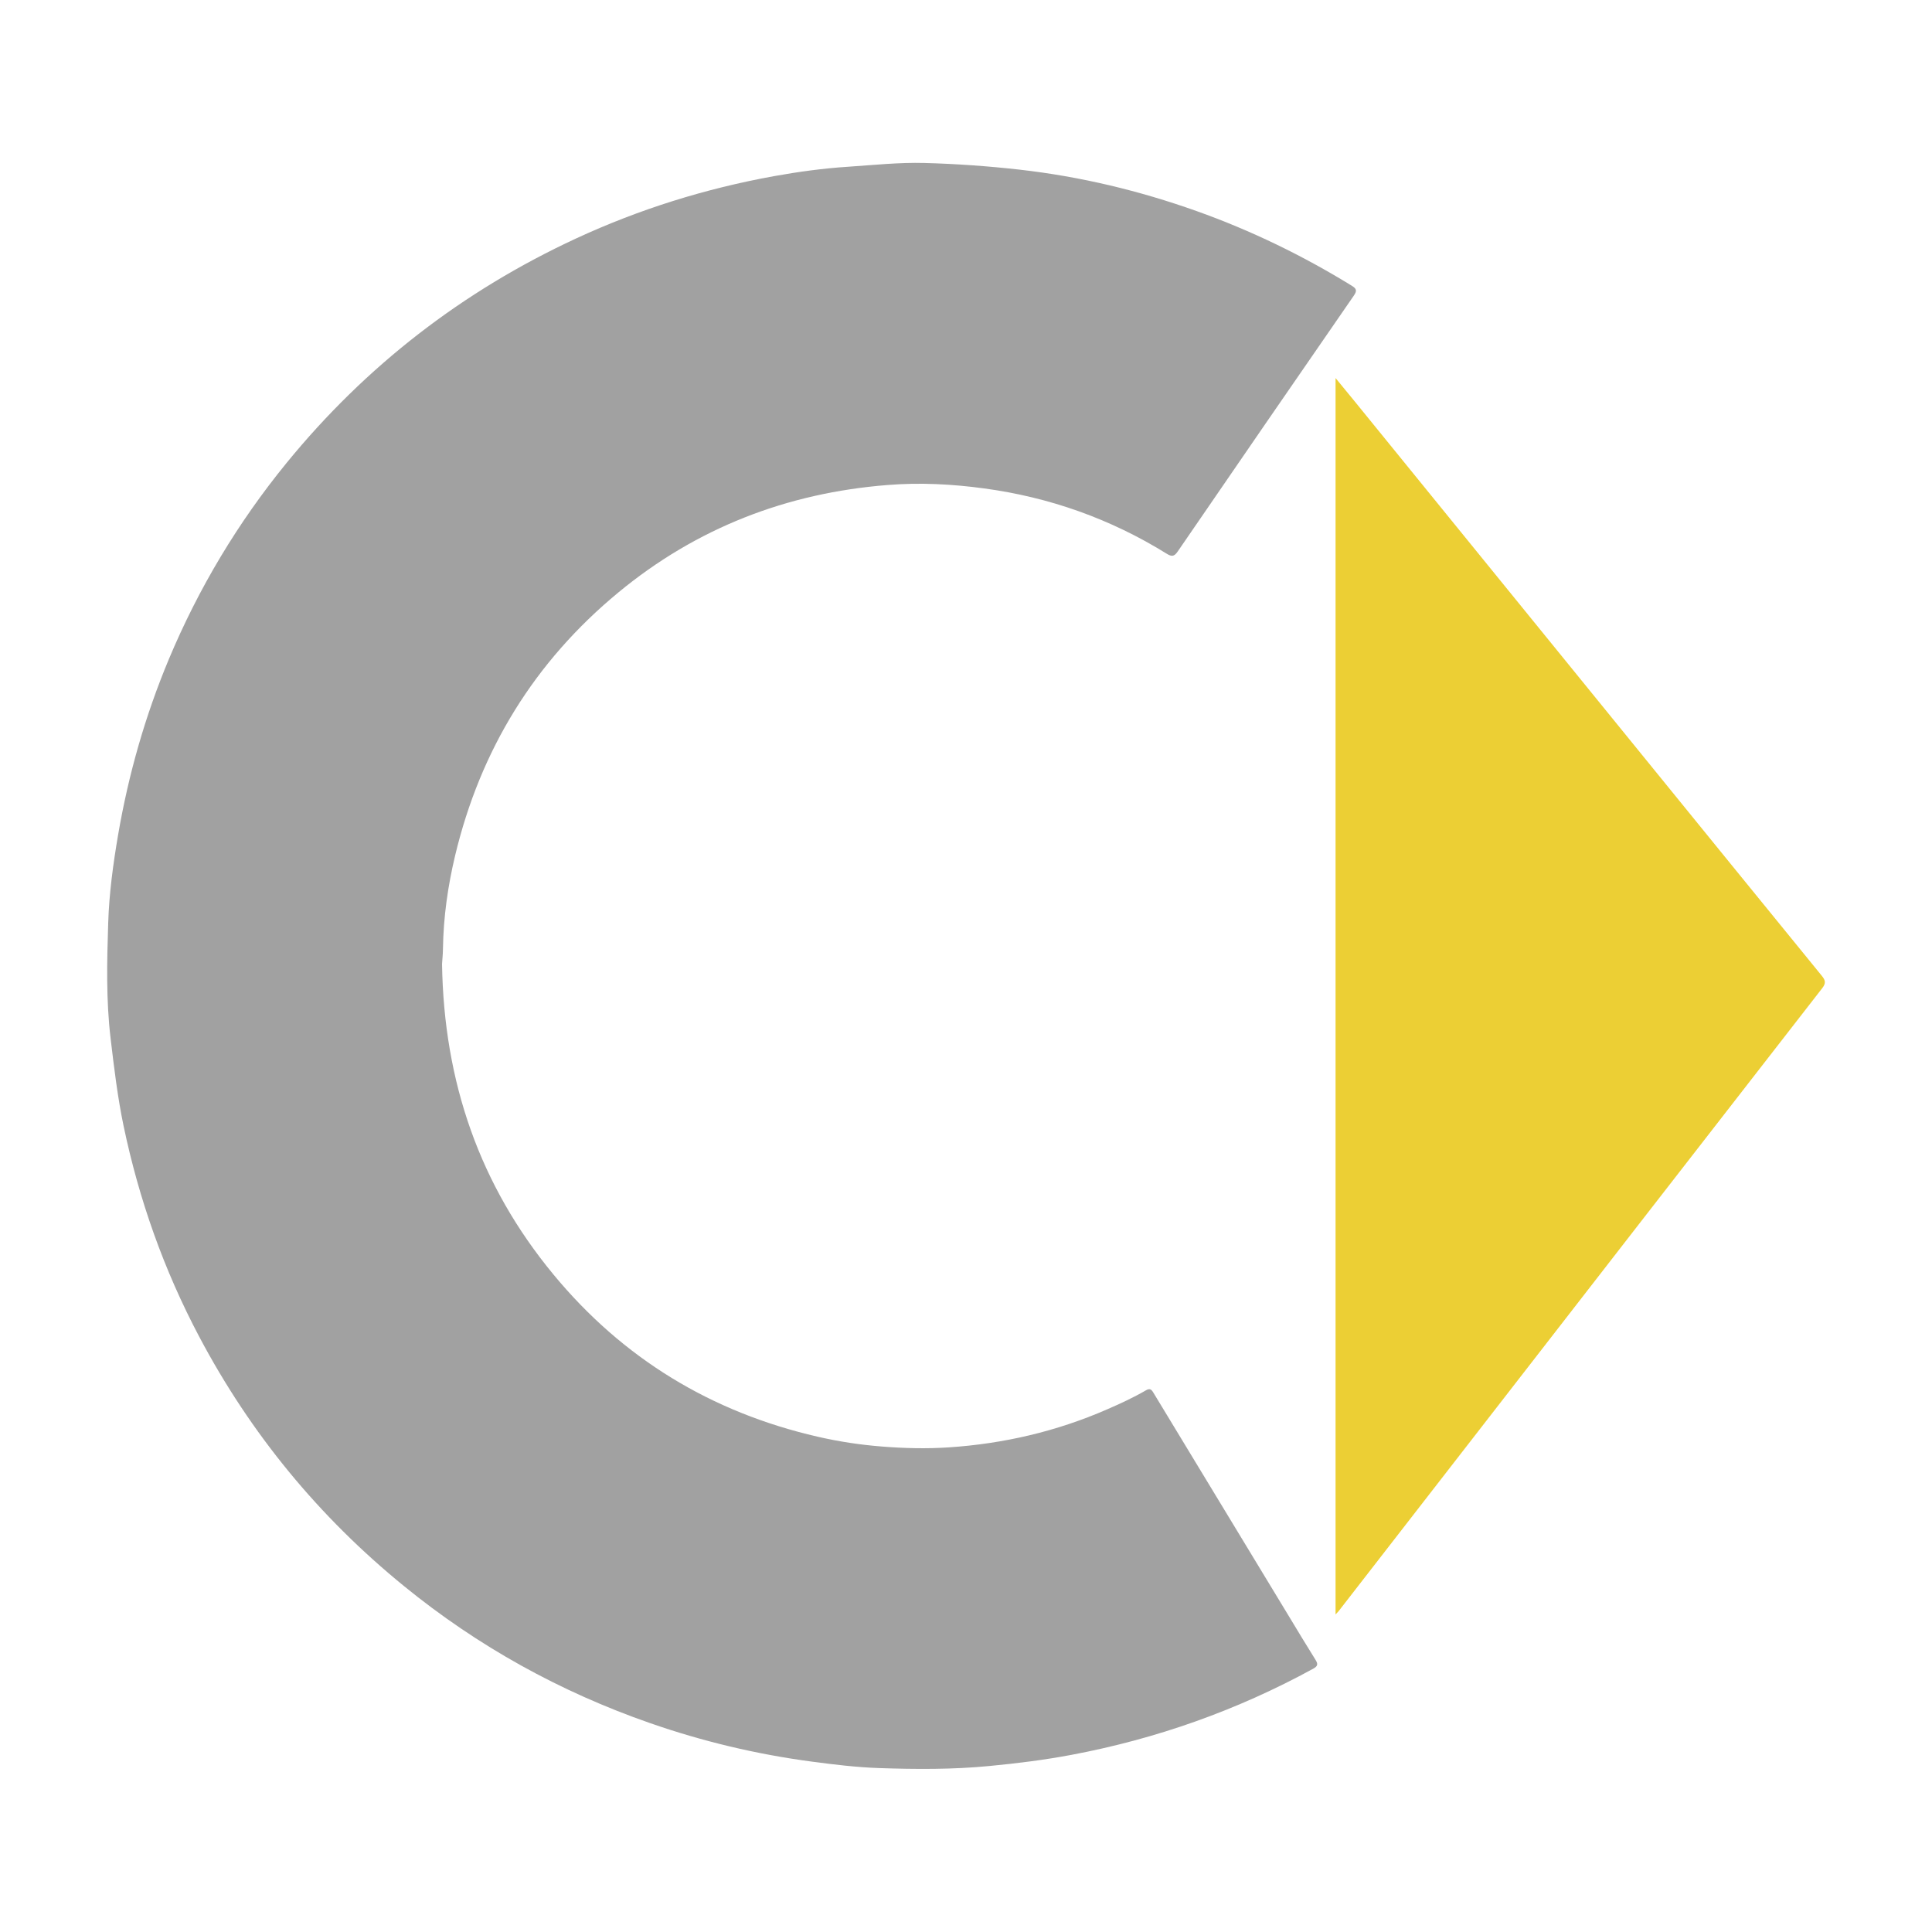
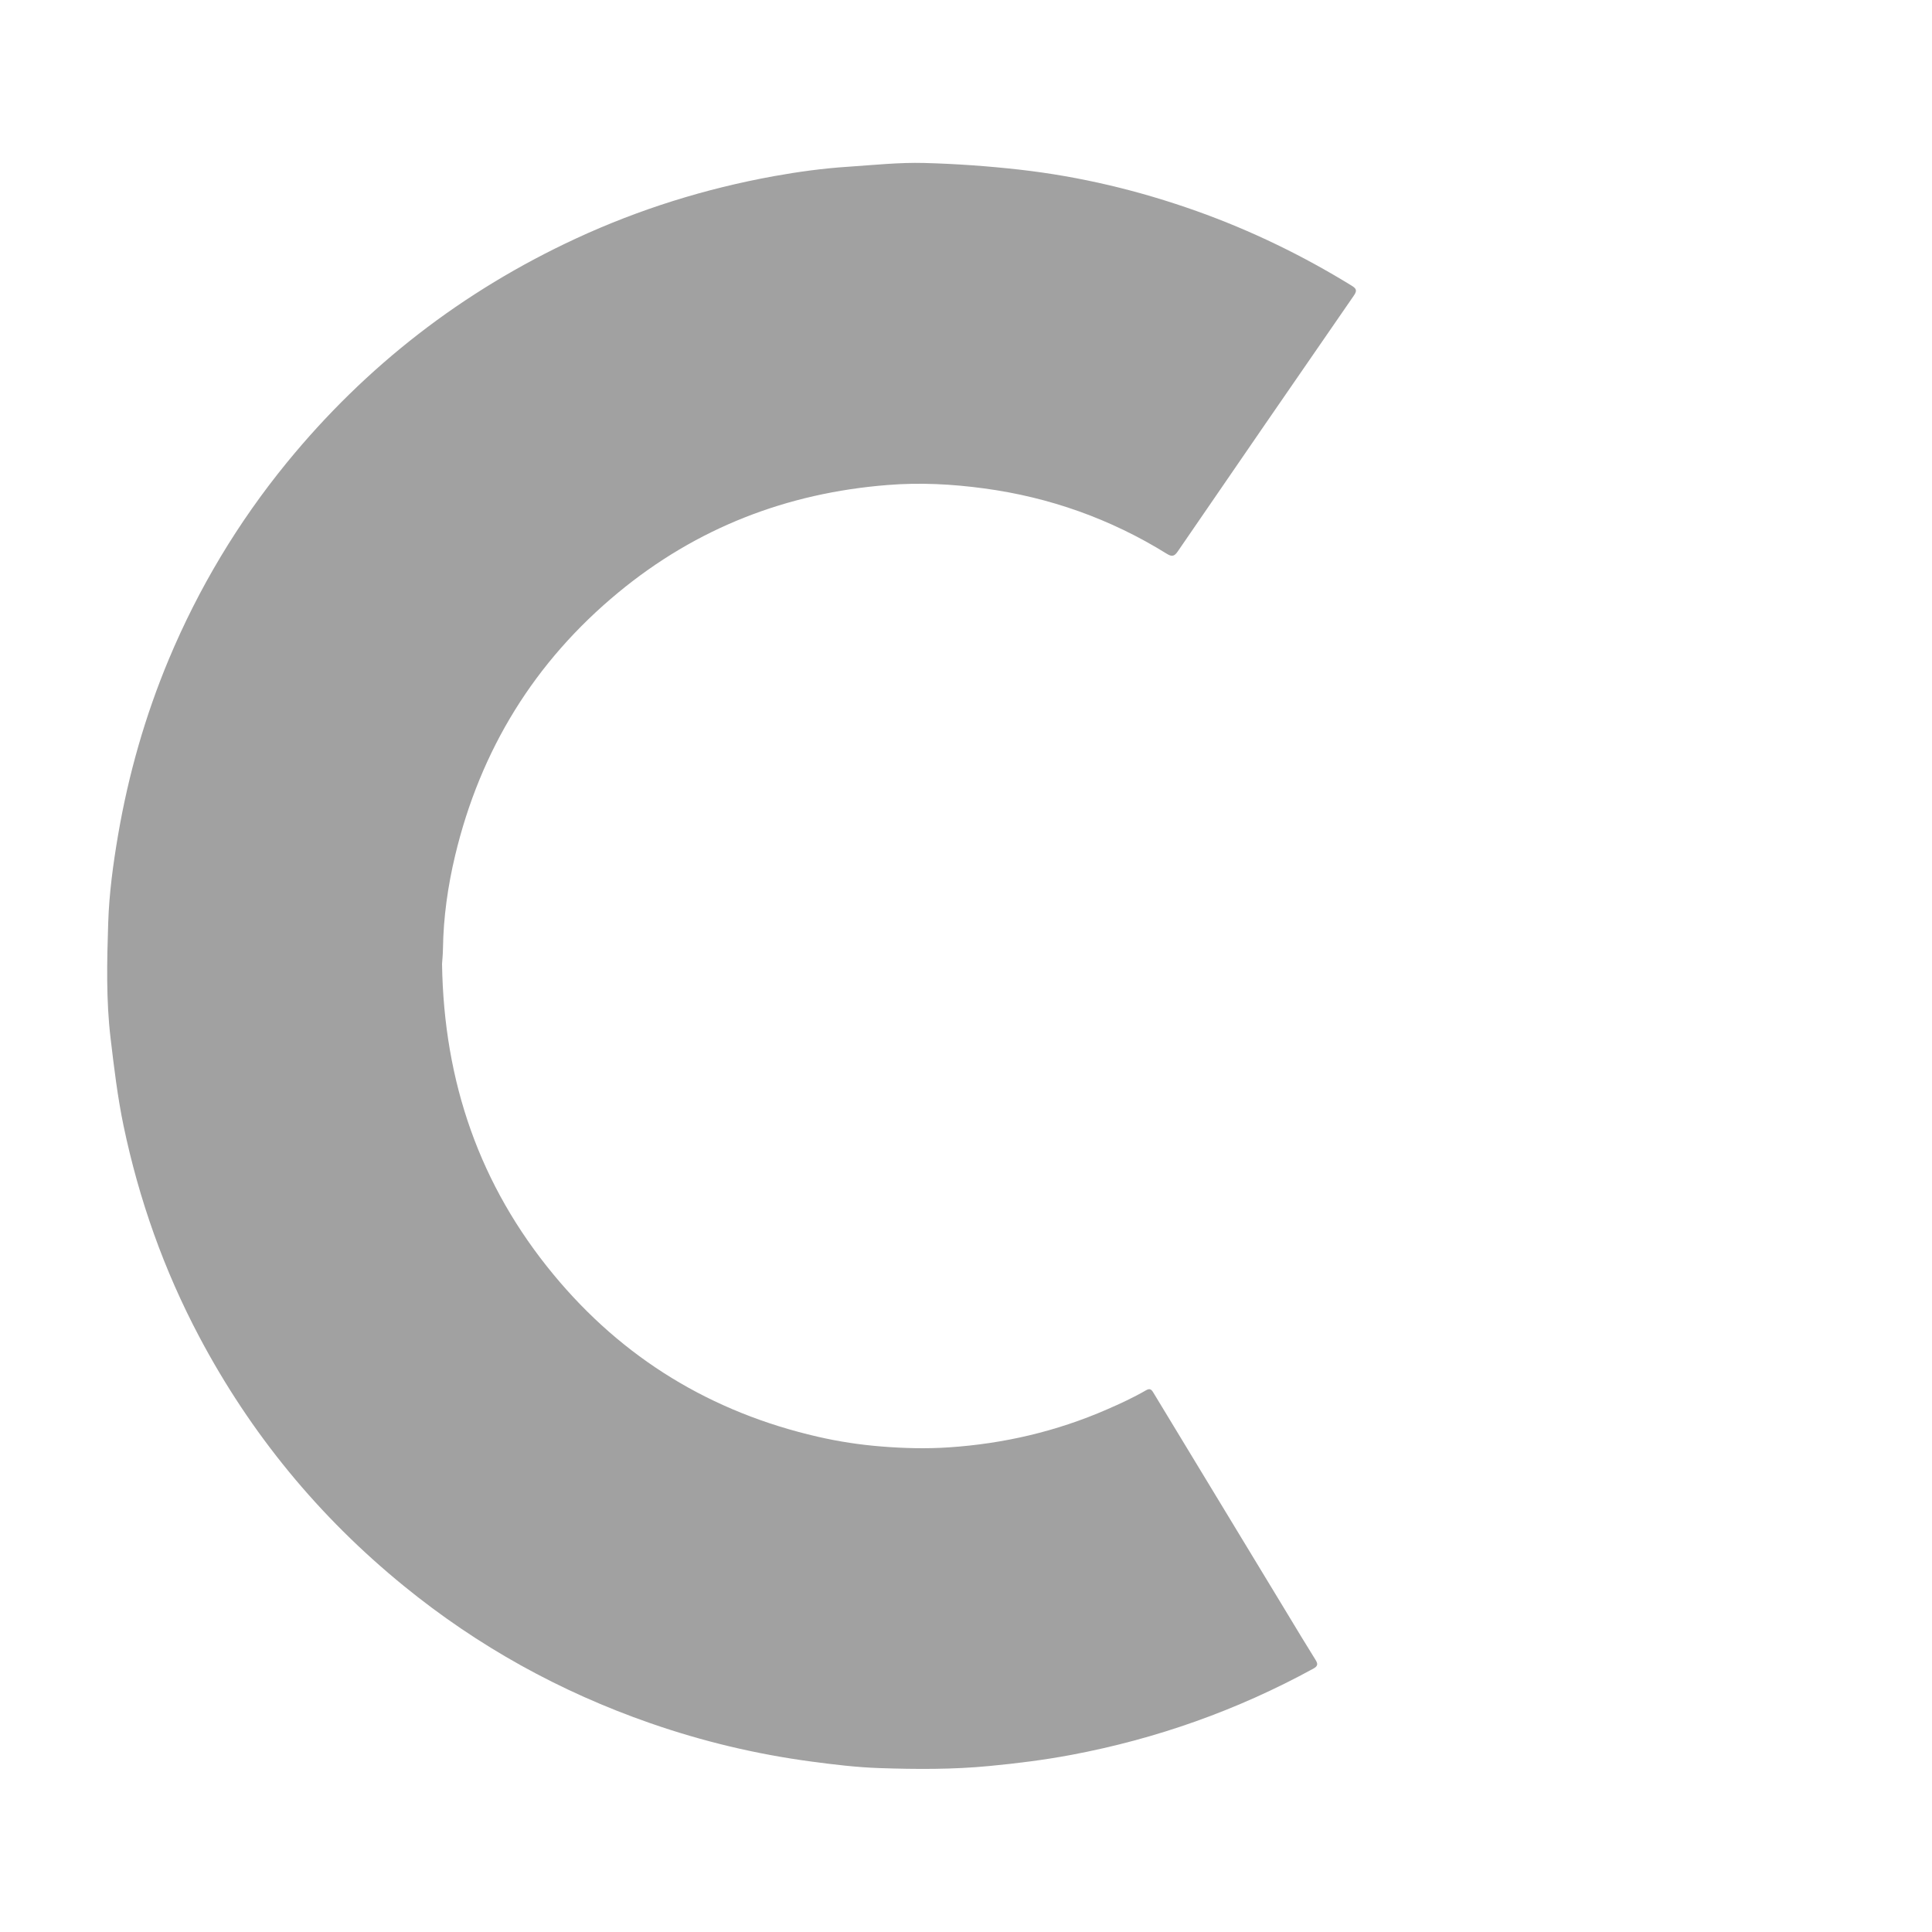
<svg xmlns="http://www.w3.org/2000/svg" version="1.1" id="Layer_1" x="0px" y="0px" viewBox="0 0 2500 2500" style="enable-background:new 0 0 2500 2500;" xml:space="preserve">
  <style type="text/css">
	.st0{fill:#A1A1A1;}
	.st1{fill:#ECCF34;}
</style>
  <g>
    <path class="st0" d="M572,1247.5c2.4,152.9,48.8,286.2,144,401.5c89.9,108.9,204.5,178.5,342.1,210.1c27.3,6.3,55,10.5,83.1,12.7   c28.8,2.3,57.8,3,86.4,1.1c70.9-4.7,139.4-20.6,204.8-49.1c17.2-7.5,34.2-15.3,50.4-24.7c4.9-2.8,7-1.5,9.6,2.9   c57.8,95.5,115.7,190.9,173.6,286.4c12,19.8,23.9,39.7,36.2,59.3c3.4,5.4,3.3,8.2-2.9,11.6c-98.4,53.8-202.9,90.8-313,111.5   c-35,6.6-70.4,11-106,14.4c-47.5,4.6-95,4.3-142.4,2.7c-29.2-1-58.5-4.5-87.6-8.4c-71.4-9.5-141.1-26.1-209.1-49.8   c-116.4-40.5-222.7-99.3-318.3-177.2c-110.2-89.7-198.6-197.2-265.1-322.8c-45.7-86.3-77.9-177.3-97.9-272.8   c-7.8-37.5-12.3-75.3-16.8-113.3c-5.9-49.6-4.7-99.4-3.1-149c1.2-38.4,6.4-76.7,12.9-114.7c13.4-78,35-153.7,65.5-226.7   c38.6-92.2,89.5-177.1,152.7-254.5c102.5-125.4,227.4-222,374.3-290.1c81.8-37.9,167.2-64.5,255.8-80.6   c31.7-5.7,63.6-10.1,95.8-12.2c33.1-2.2,66.2-5.8,99.4-4.9c41,1.1,81.9,4,122.8,8.6c78.7,8.9,155,27.2,229.4,53.7   c70.1,25,136.8,57.3,200.2,96.3c6.6,4,7.6,6.6,2.8,13.4c-76.1,110.1-152,220.4-227.7,330.8c-4.5,6.6-7.8,6.8-14.2,2.8   c-72.7-45.1-151.7-73.1-236.3-84.5c-41.3-5.6-83-7.8-124.9-4.4c-130.5,10.3-247.3,55.6-348.3,139   c-108.5,89.6-178.6,203.6-211.3,340.6c-9.4,39.5-15.1,79.5-15.7,120.2C573.1,1235.5,572.2,1243.4,572,1247.5z" />
-     <path class="st1" d="M1728.2,2089.1c0-533.7,0-1065.5,0-1599.9c9.3,11.3,17.2,20.9,25.1,30.6c123.1,151.4,246.2,302.8,369.3,454.3   c78.3,96.3,156.5,192.6,234.9,288.7c4.9,6,5.3,9.7,0.3,16.1c-155.8,200.4-311.4,400.9-467,601.5   c-52.9,68.2-105.8,136.4-158.7,204.5C1731.4,2085.7,1730.5,2086.6,1728.2,2089.1z" />
  </g>
</svg>